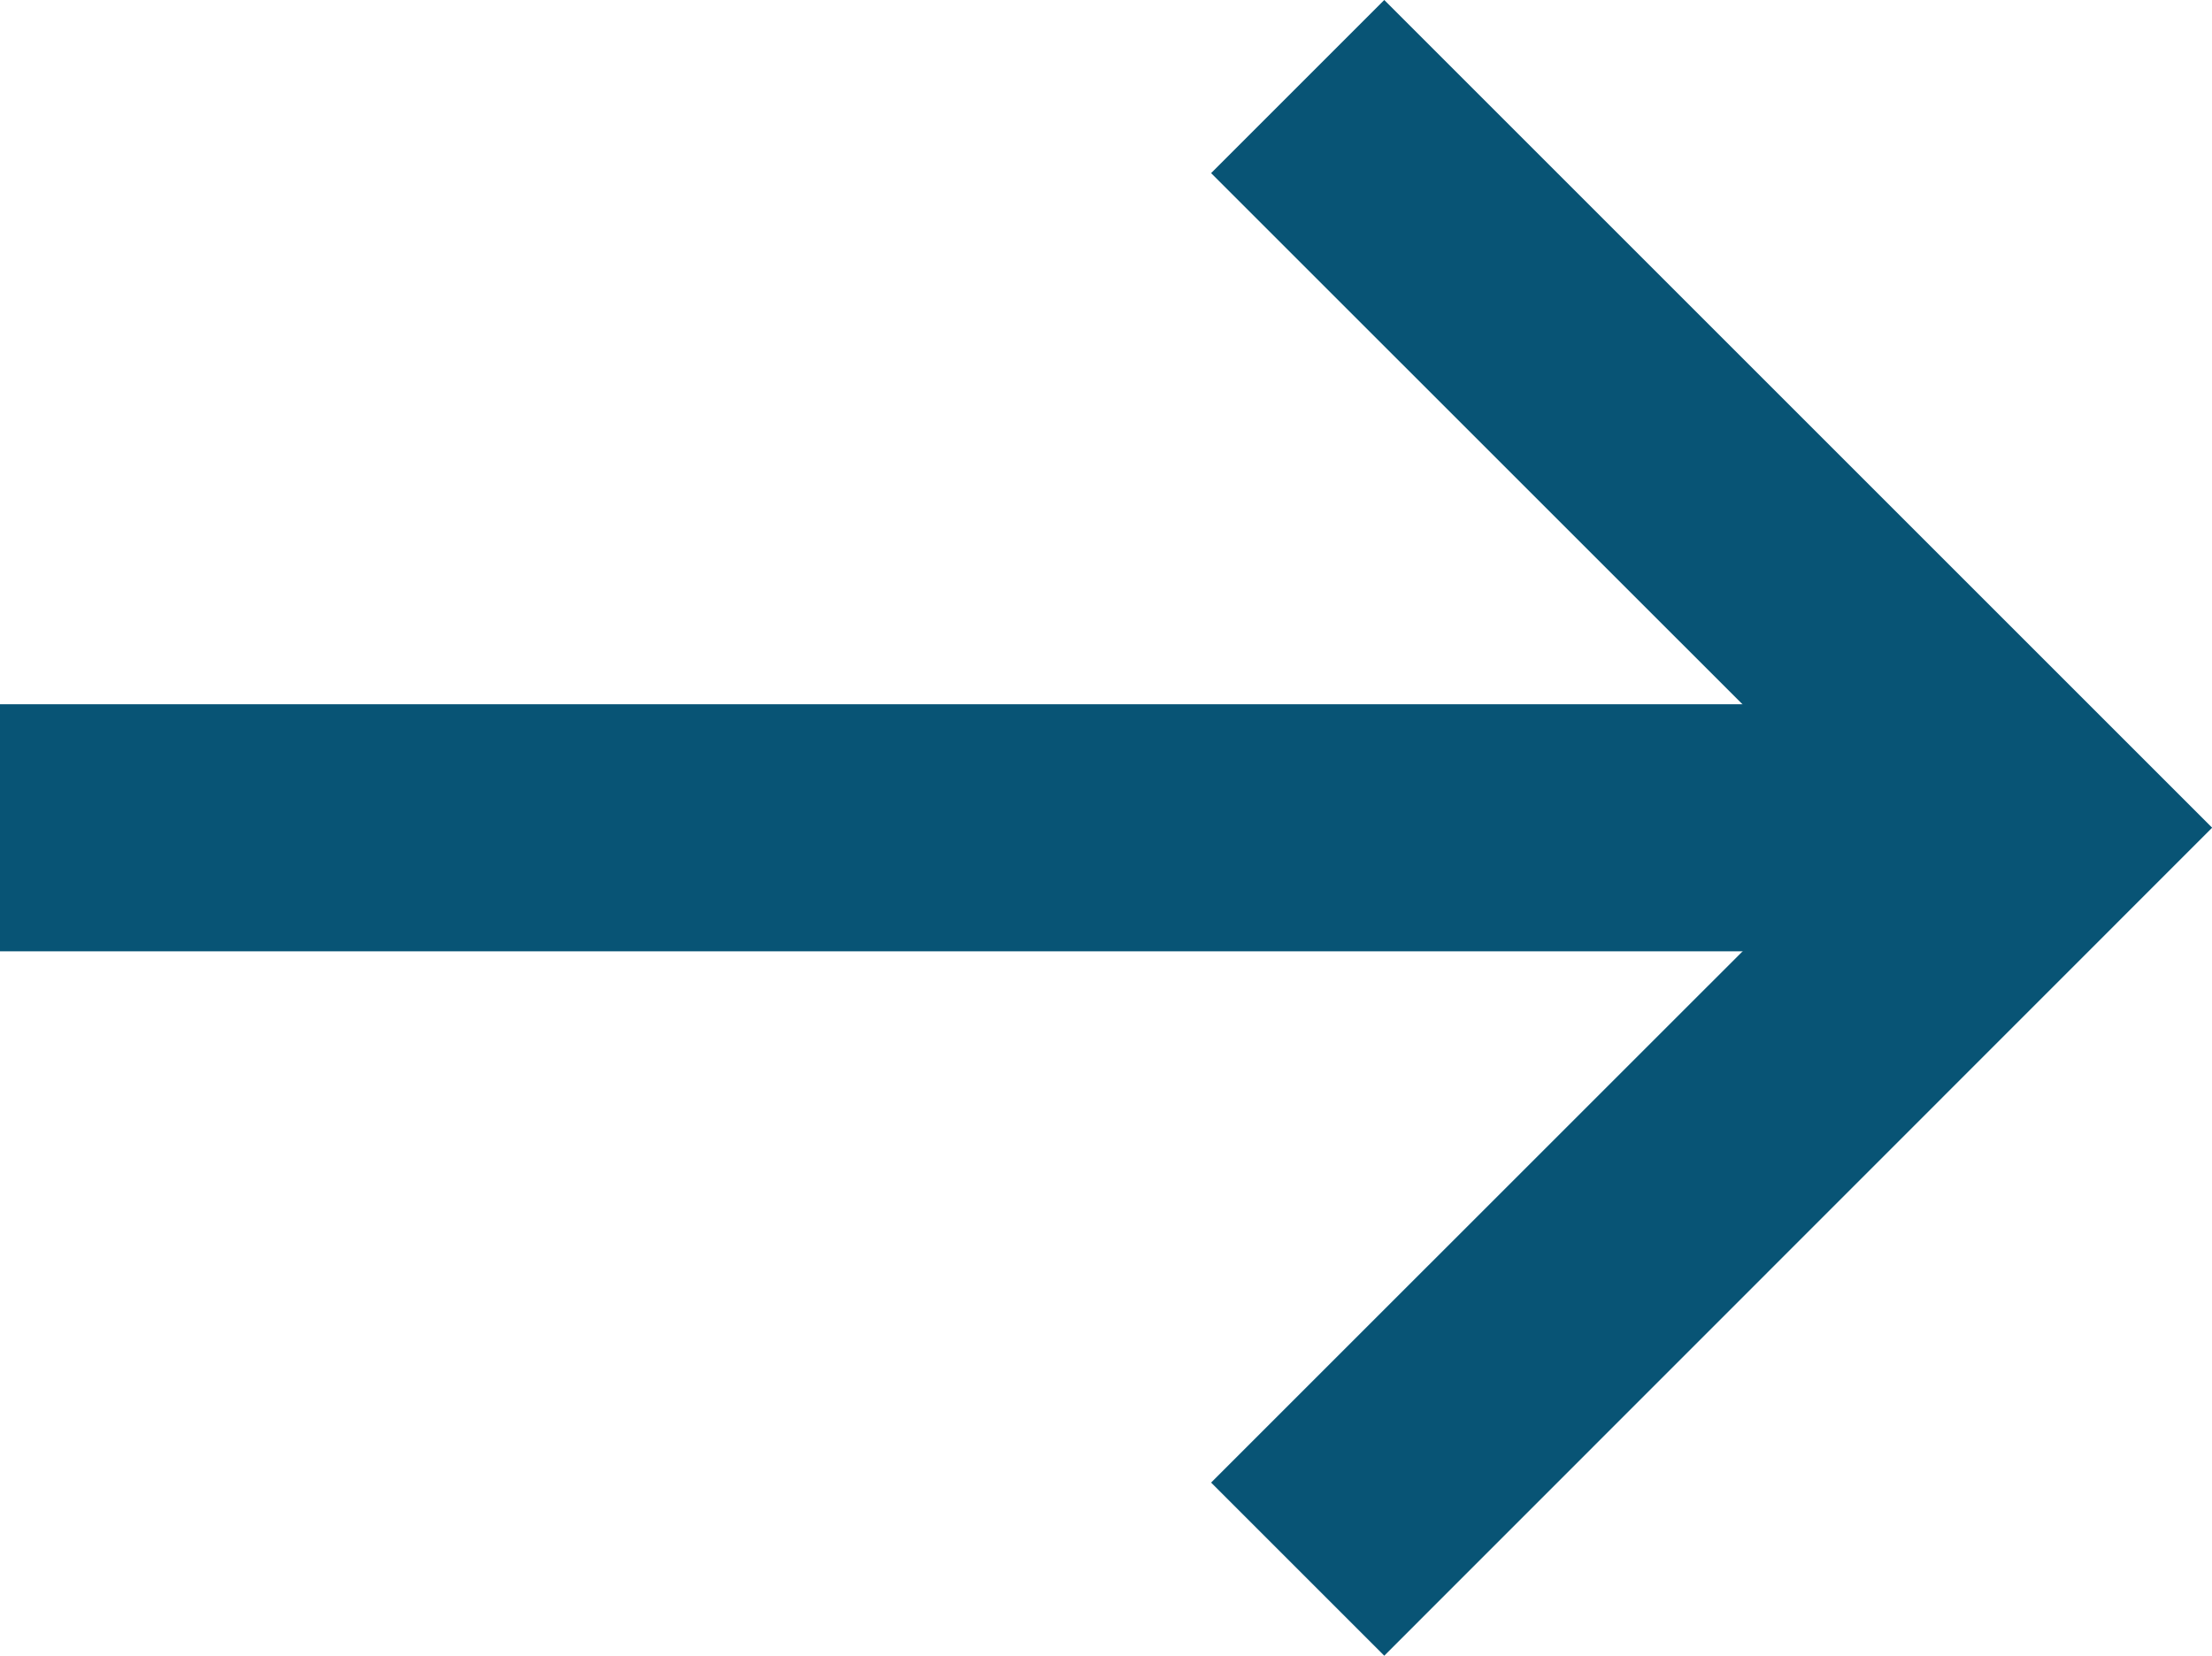
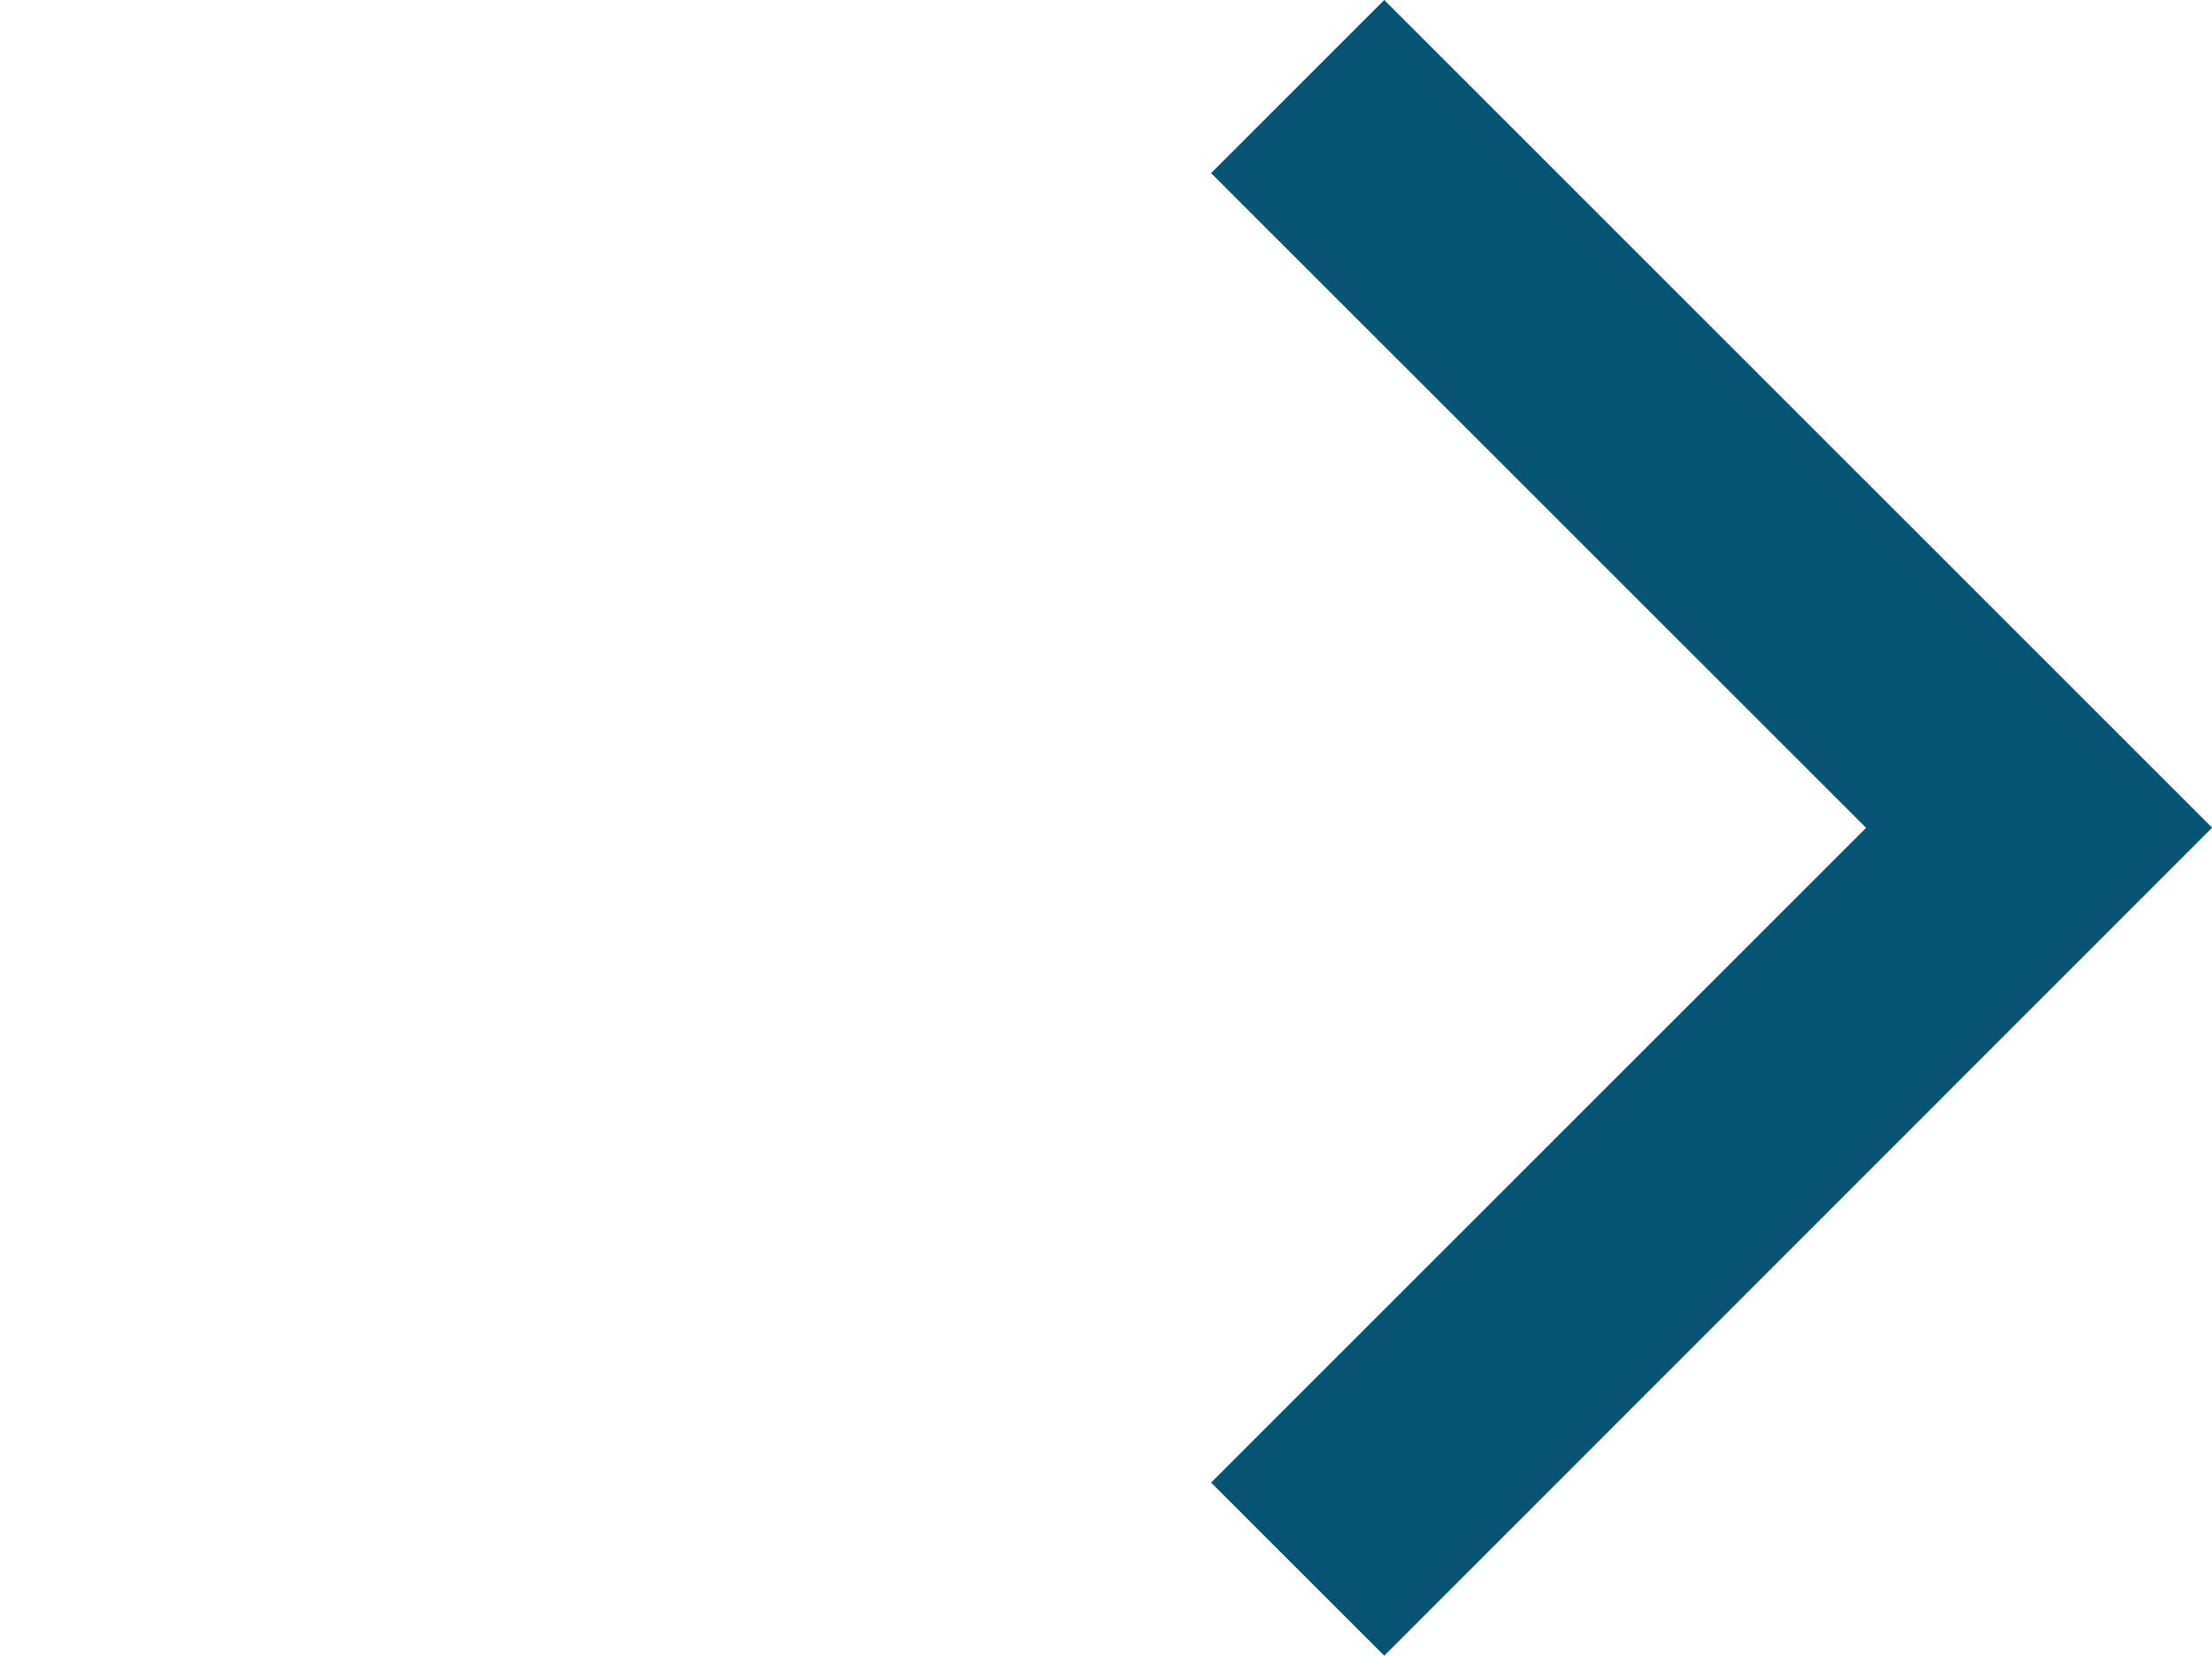
<svg xmlns="http://www.w3.org/2000/svg" width="15.764" height="11.802">
  <defs>
    <style>.a{fill:#085475}</style>
  </defs>
-   <path class="a" d="M0 5.02h13.651v1.761H0Z" />
  <path class="a" d="m9.865 11.802-1.234-1.234 4.668-4.667-4.668-4.667L9.865 0l5.9 5.9Z" />
</svg>